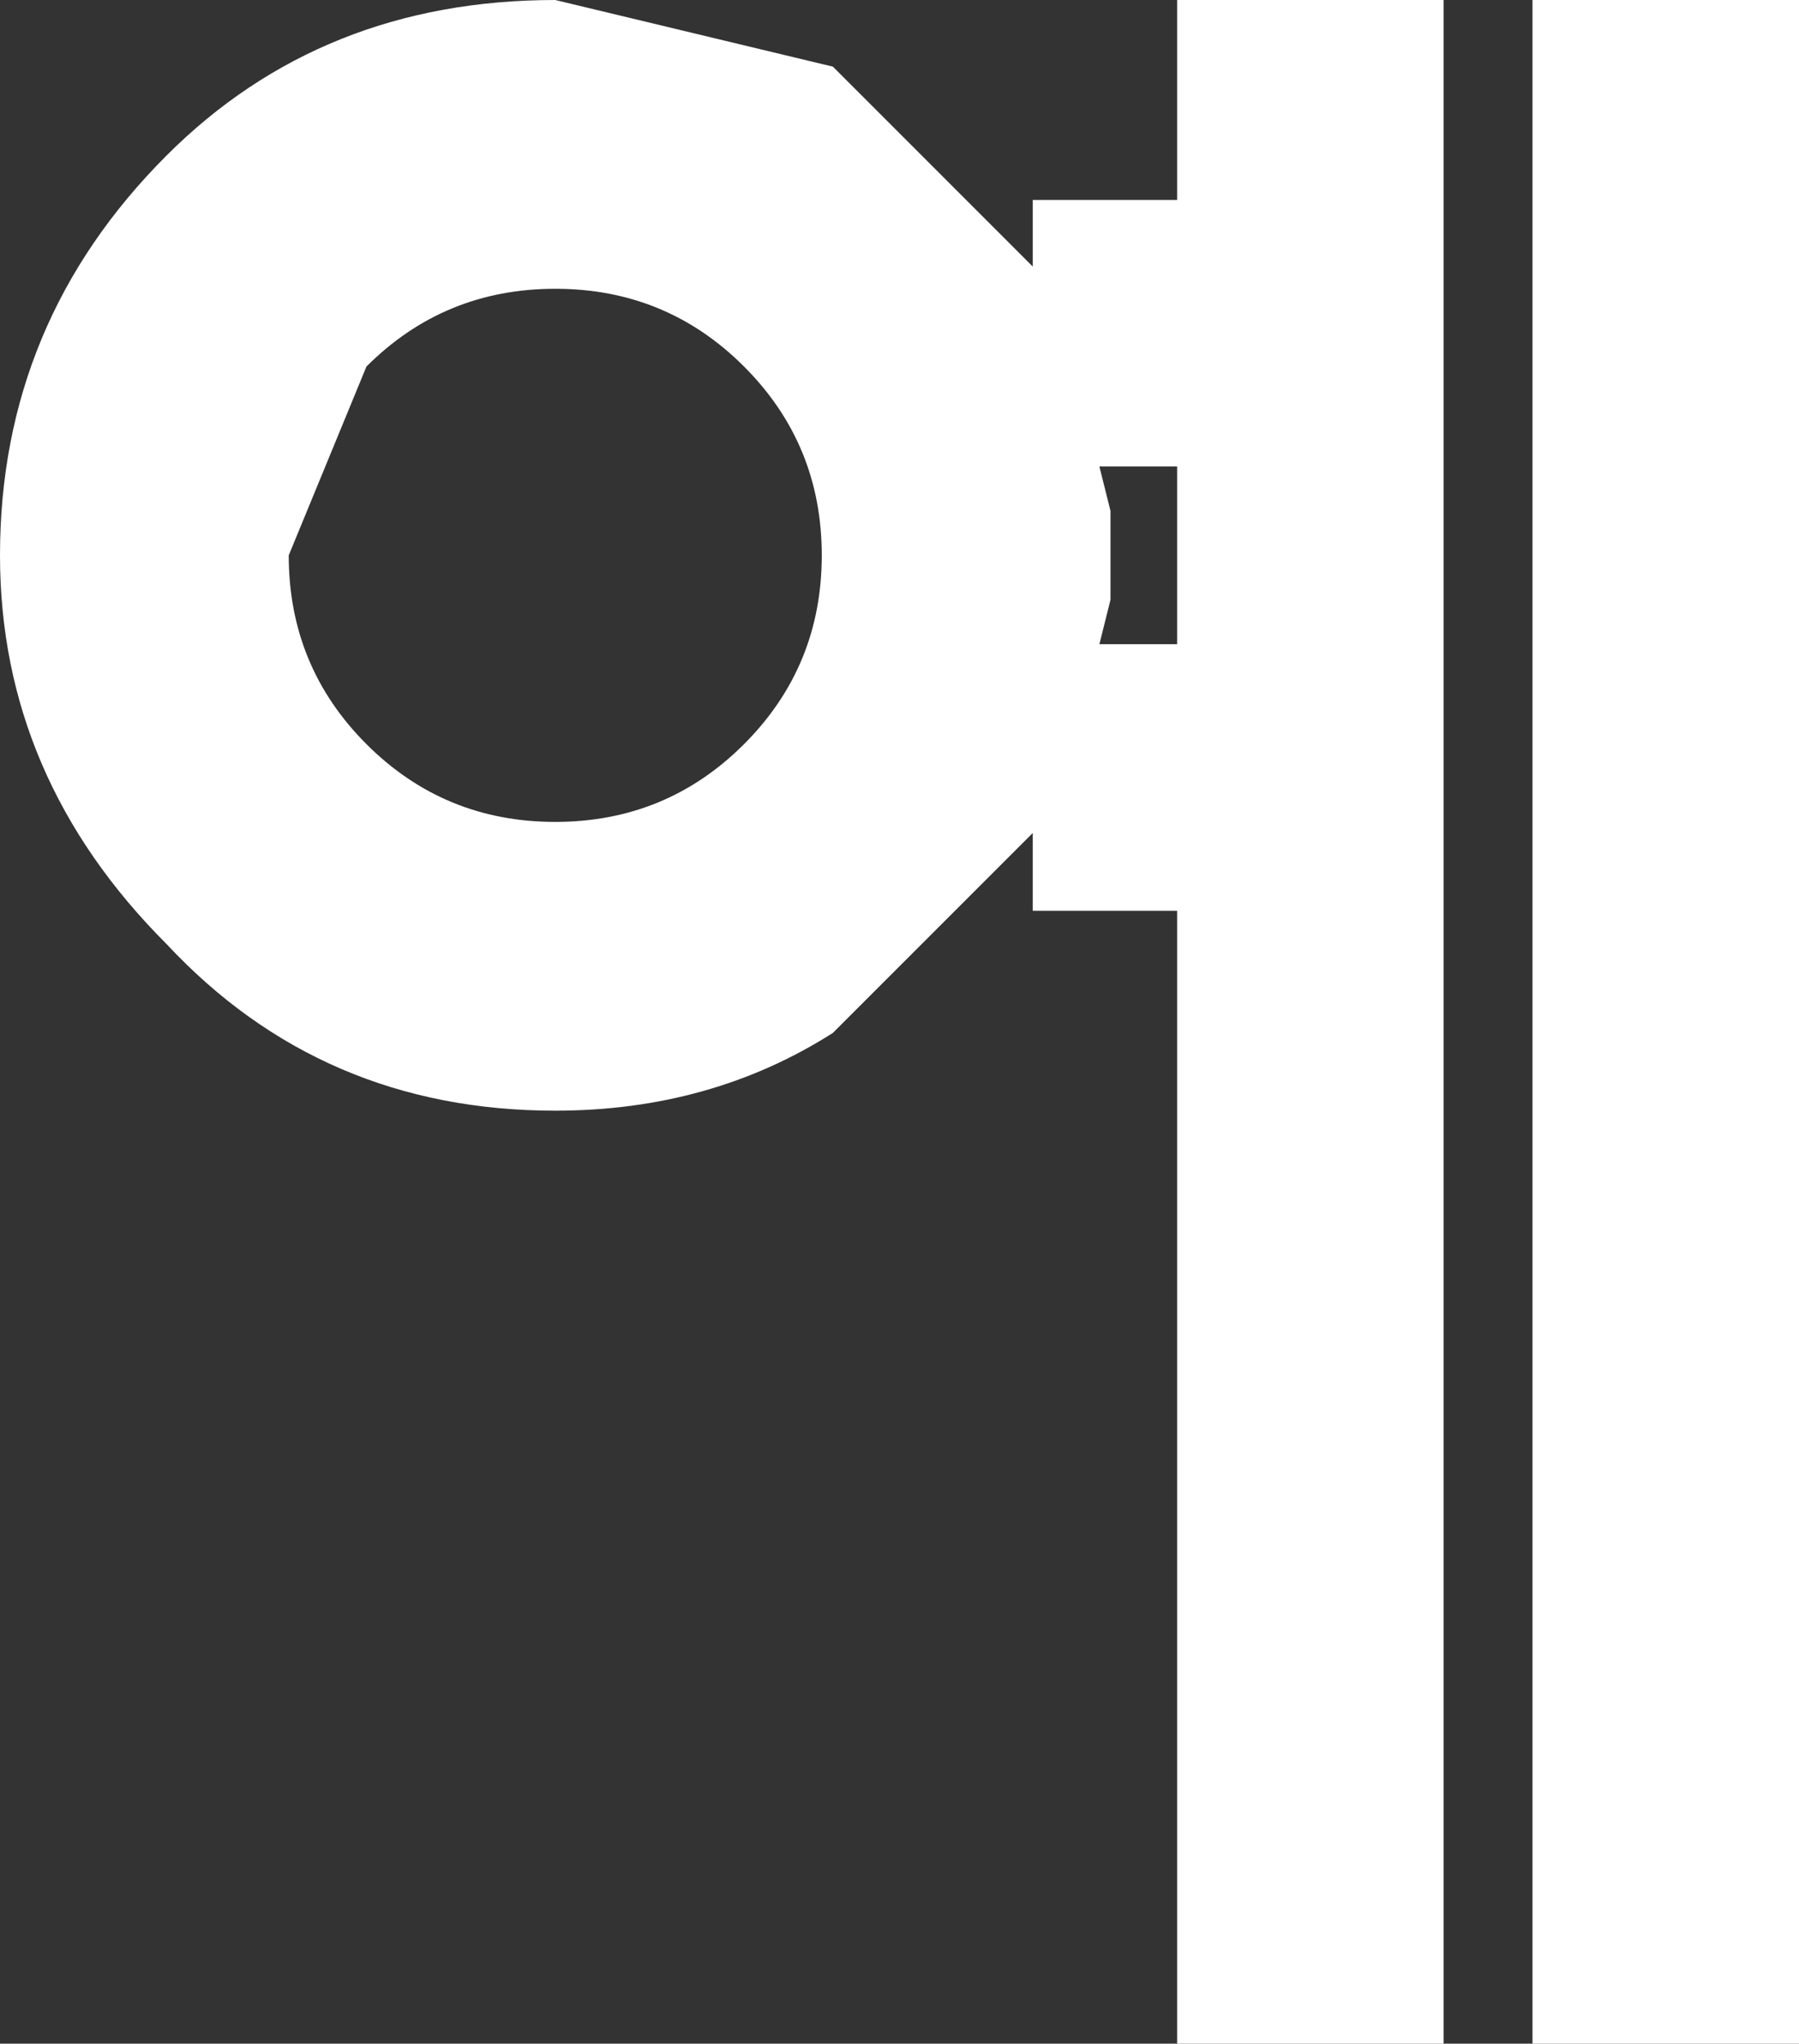
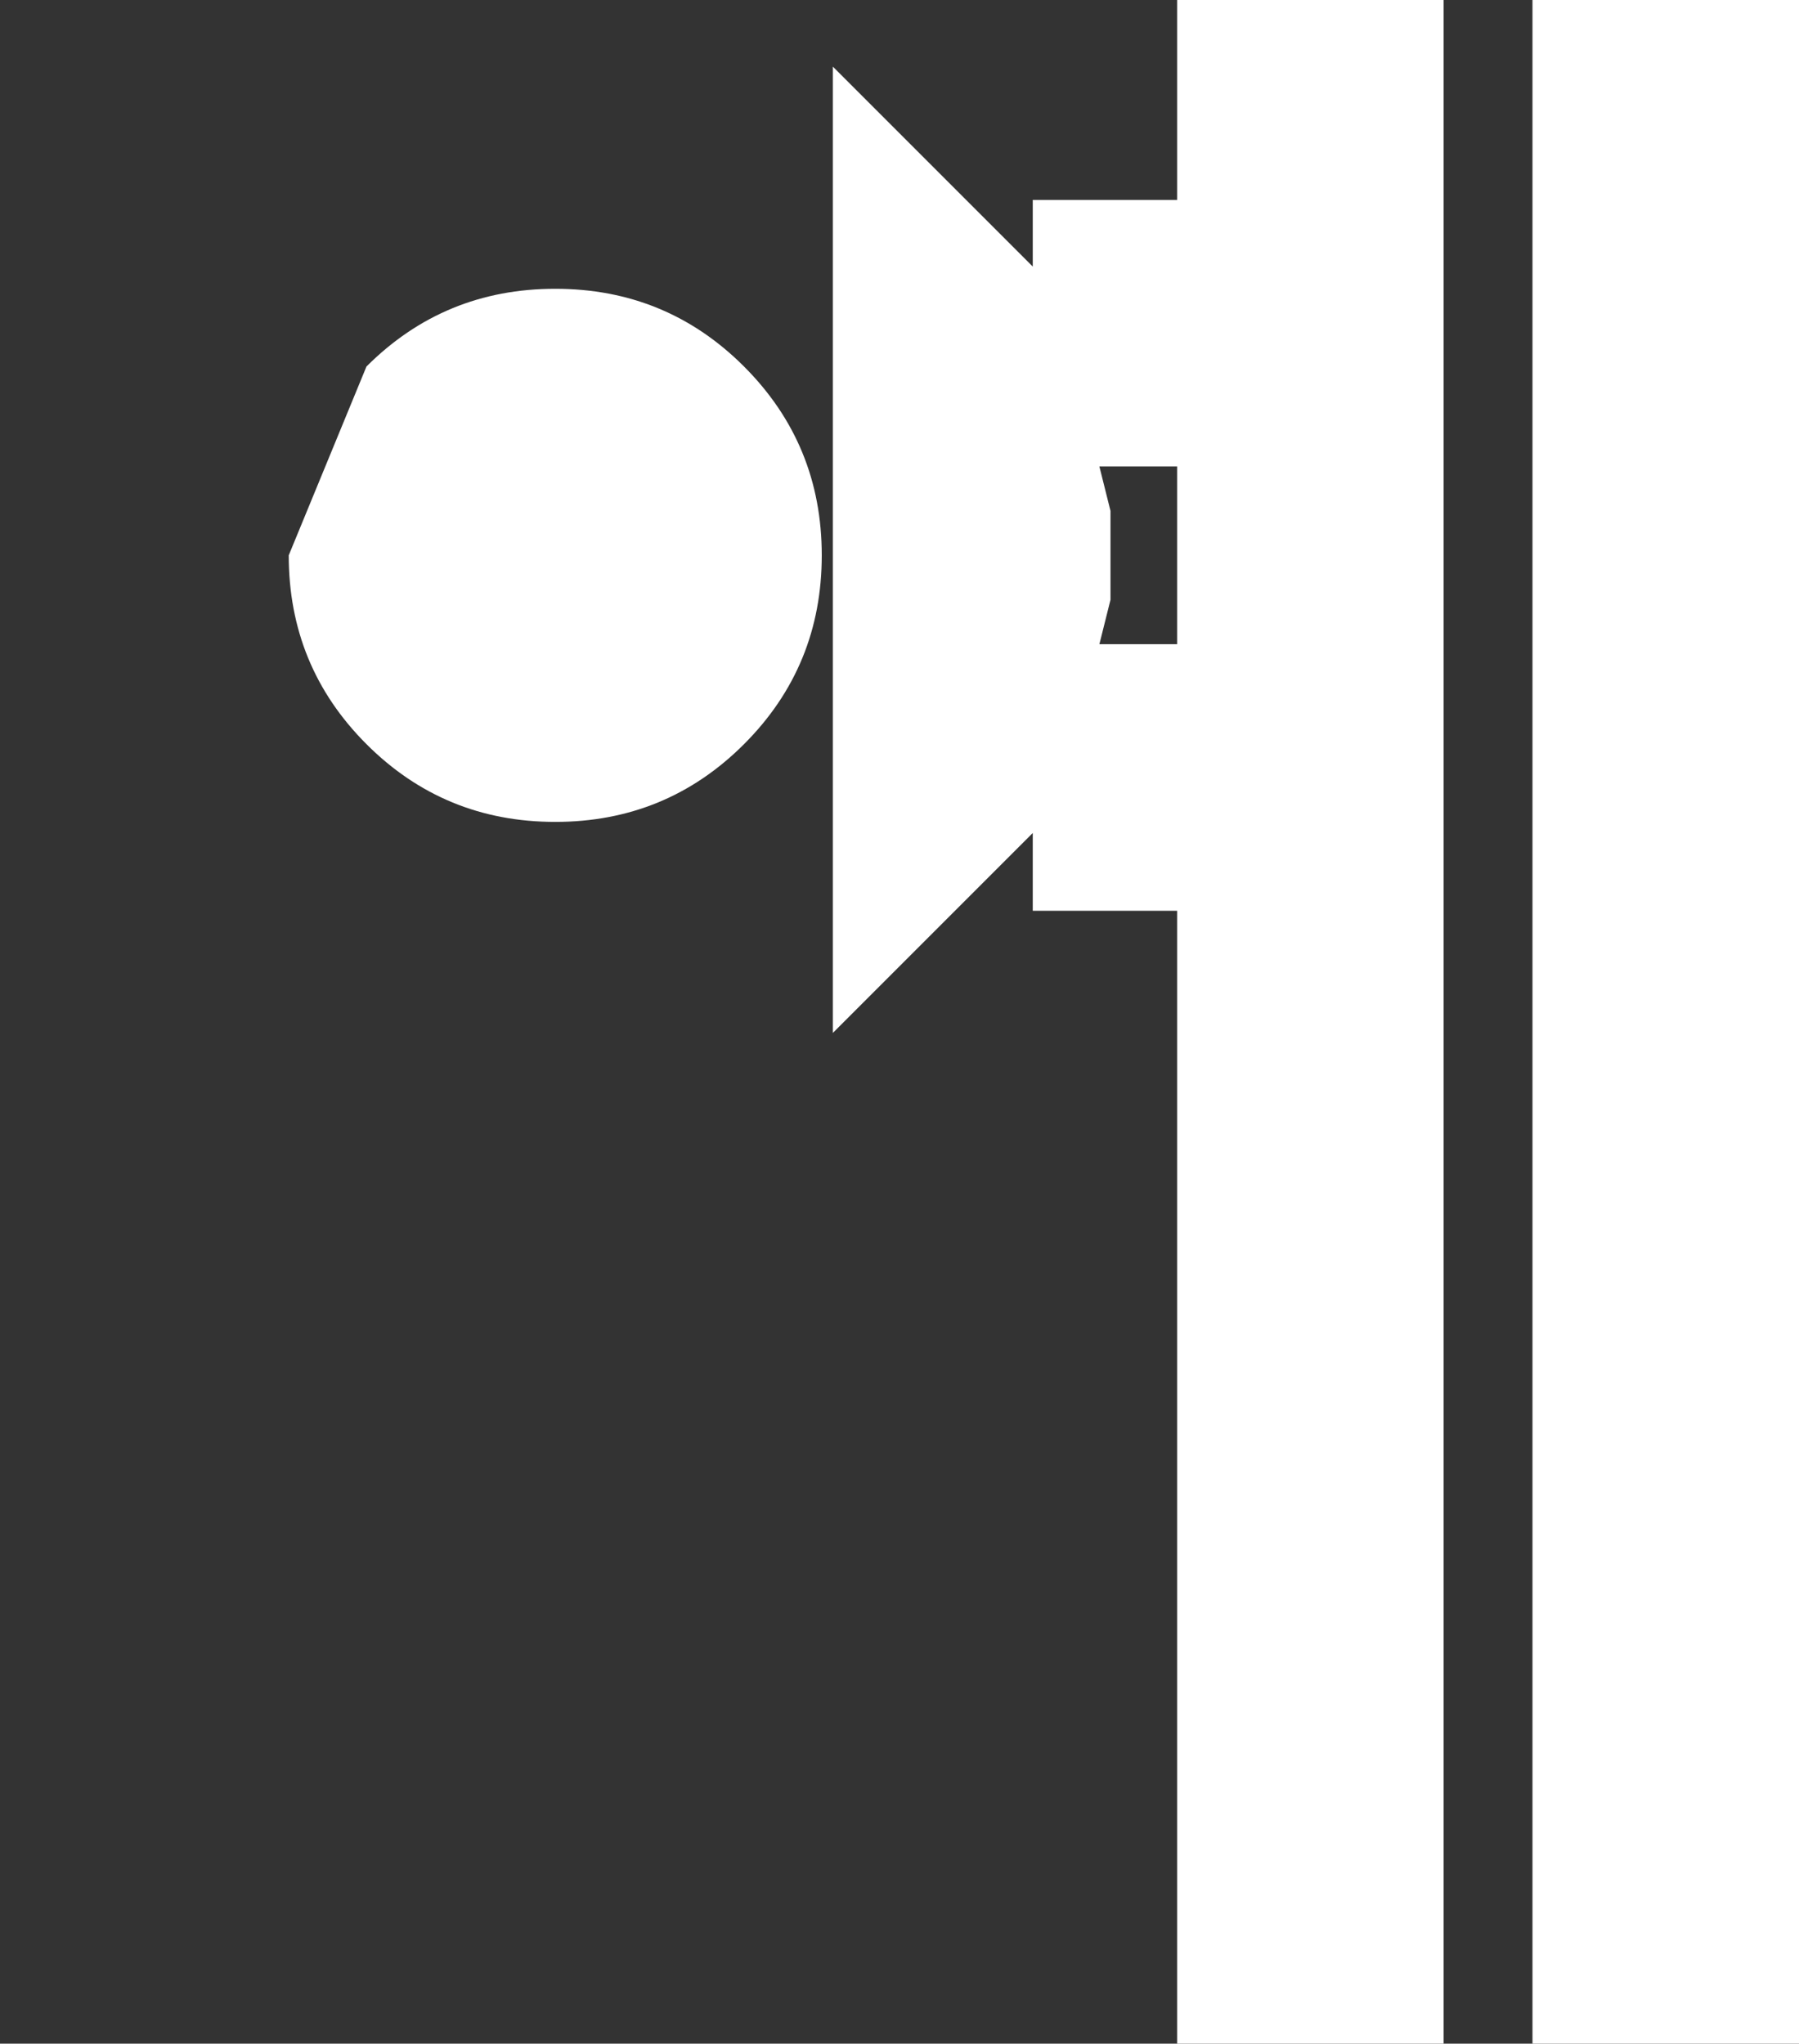
<svg xmlns="http://www.w3.org/2000/svg" height="9.2px" width="8.1px">
  <rect width="100%" height="100%" fill="#333333" stroke="none" />
  <g transform="matrix(1.0, 0.0, 0.0, 1.0, 4.05, 3.6)">
-     <path d="M4.05 -3.6 L4.05 5.6 2.85 5.6 2.85 -3.6 4.05 -3.6 M2.45 -3.6 L2.45 5.6 1.25 5.6 1.25 0.5 0.6 0.5 0.6 0.15 -0.3 1.05 Q-0.85 1.4 -1.55 1.4 -2.6 1.4 -3.3 0.65 -4.05 -0.1 -4.05 -1.1 -4.05 -2.15 -3.3 -2.9 -2.6 -3.6 -1.55 -3.6 L-0.3 -3.3 0.6 -2.4 0.6 -2.7 1.25 -2.7 1.25 -3.6 2.45 -3.6 M0.9 -1.5 L0.95 -1.3 0.95 -1.1 0.95 -0.9 0.9 -0.7 1.25 -0.7 1.25 -1.5 0.9 -1.5 M-2.4 -0.25 Q-2.05 0.1 -1.55 0.1 -1.05 0.1 -0.7 -0.25 -0.35 -0.6 -0.35 -1.1 -0.35 -1.6 -0.7 -1.95 -1.05 -2.3 -1.55 -2.3 -2.05 -2.3 -2.4 -1.95 L-2.75 -1.1 Q-2.75 -0.6 -2.4 -0.25" fill="#ffffff" fill-rule="evenodd" stroke="none" />
+     <path d="M4.05 -3.6 L4.05 5.6 2.85 5.6 2.85 -3.6 4.05 -3.6 M2.45 -3.6 L2.45 5.6 1.25 5.6 1.25 0.5 0.6 0.5 0.6 0.15 -0.3 1.05 L-0.3 -3.3 0.6 -2.4 0.6 -2.7 1.25 -2.7 1.25 -3.6 2.45 -3.6 M0.9 -1.5 L0.95 -1.3 0.95 -1.1 0.95 -0.9 0.9 -0.7 1.25 -0.7 1.25 -1.5 0.9 -1.5 M-2.4 -0.25 Q-2.05 0.1 -1.55 0.1 -1.05 0.1 -0.7 -0.25 -0.35 -0.6 -0.35 -1.1 -0.35 -1.6 -0.7 -1.95 -1.05 -2.3 -1.55 -2.3 -2.05 -2.3 -2.4 -1.95 L-2.75 -1.1 Q-2.75 -0.6 -2.4 -0.25" fill="#ffffff" fill-rule="evenodd" stroke="none" />
  </g>
</svg>